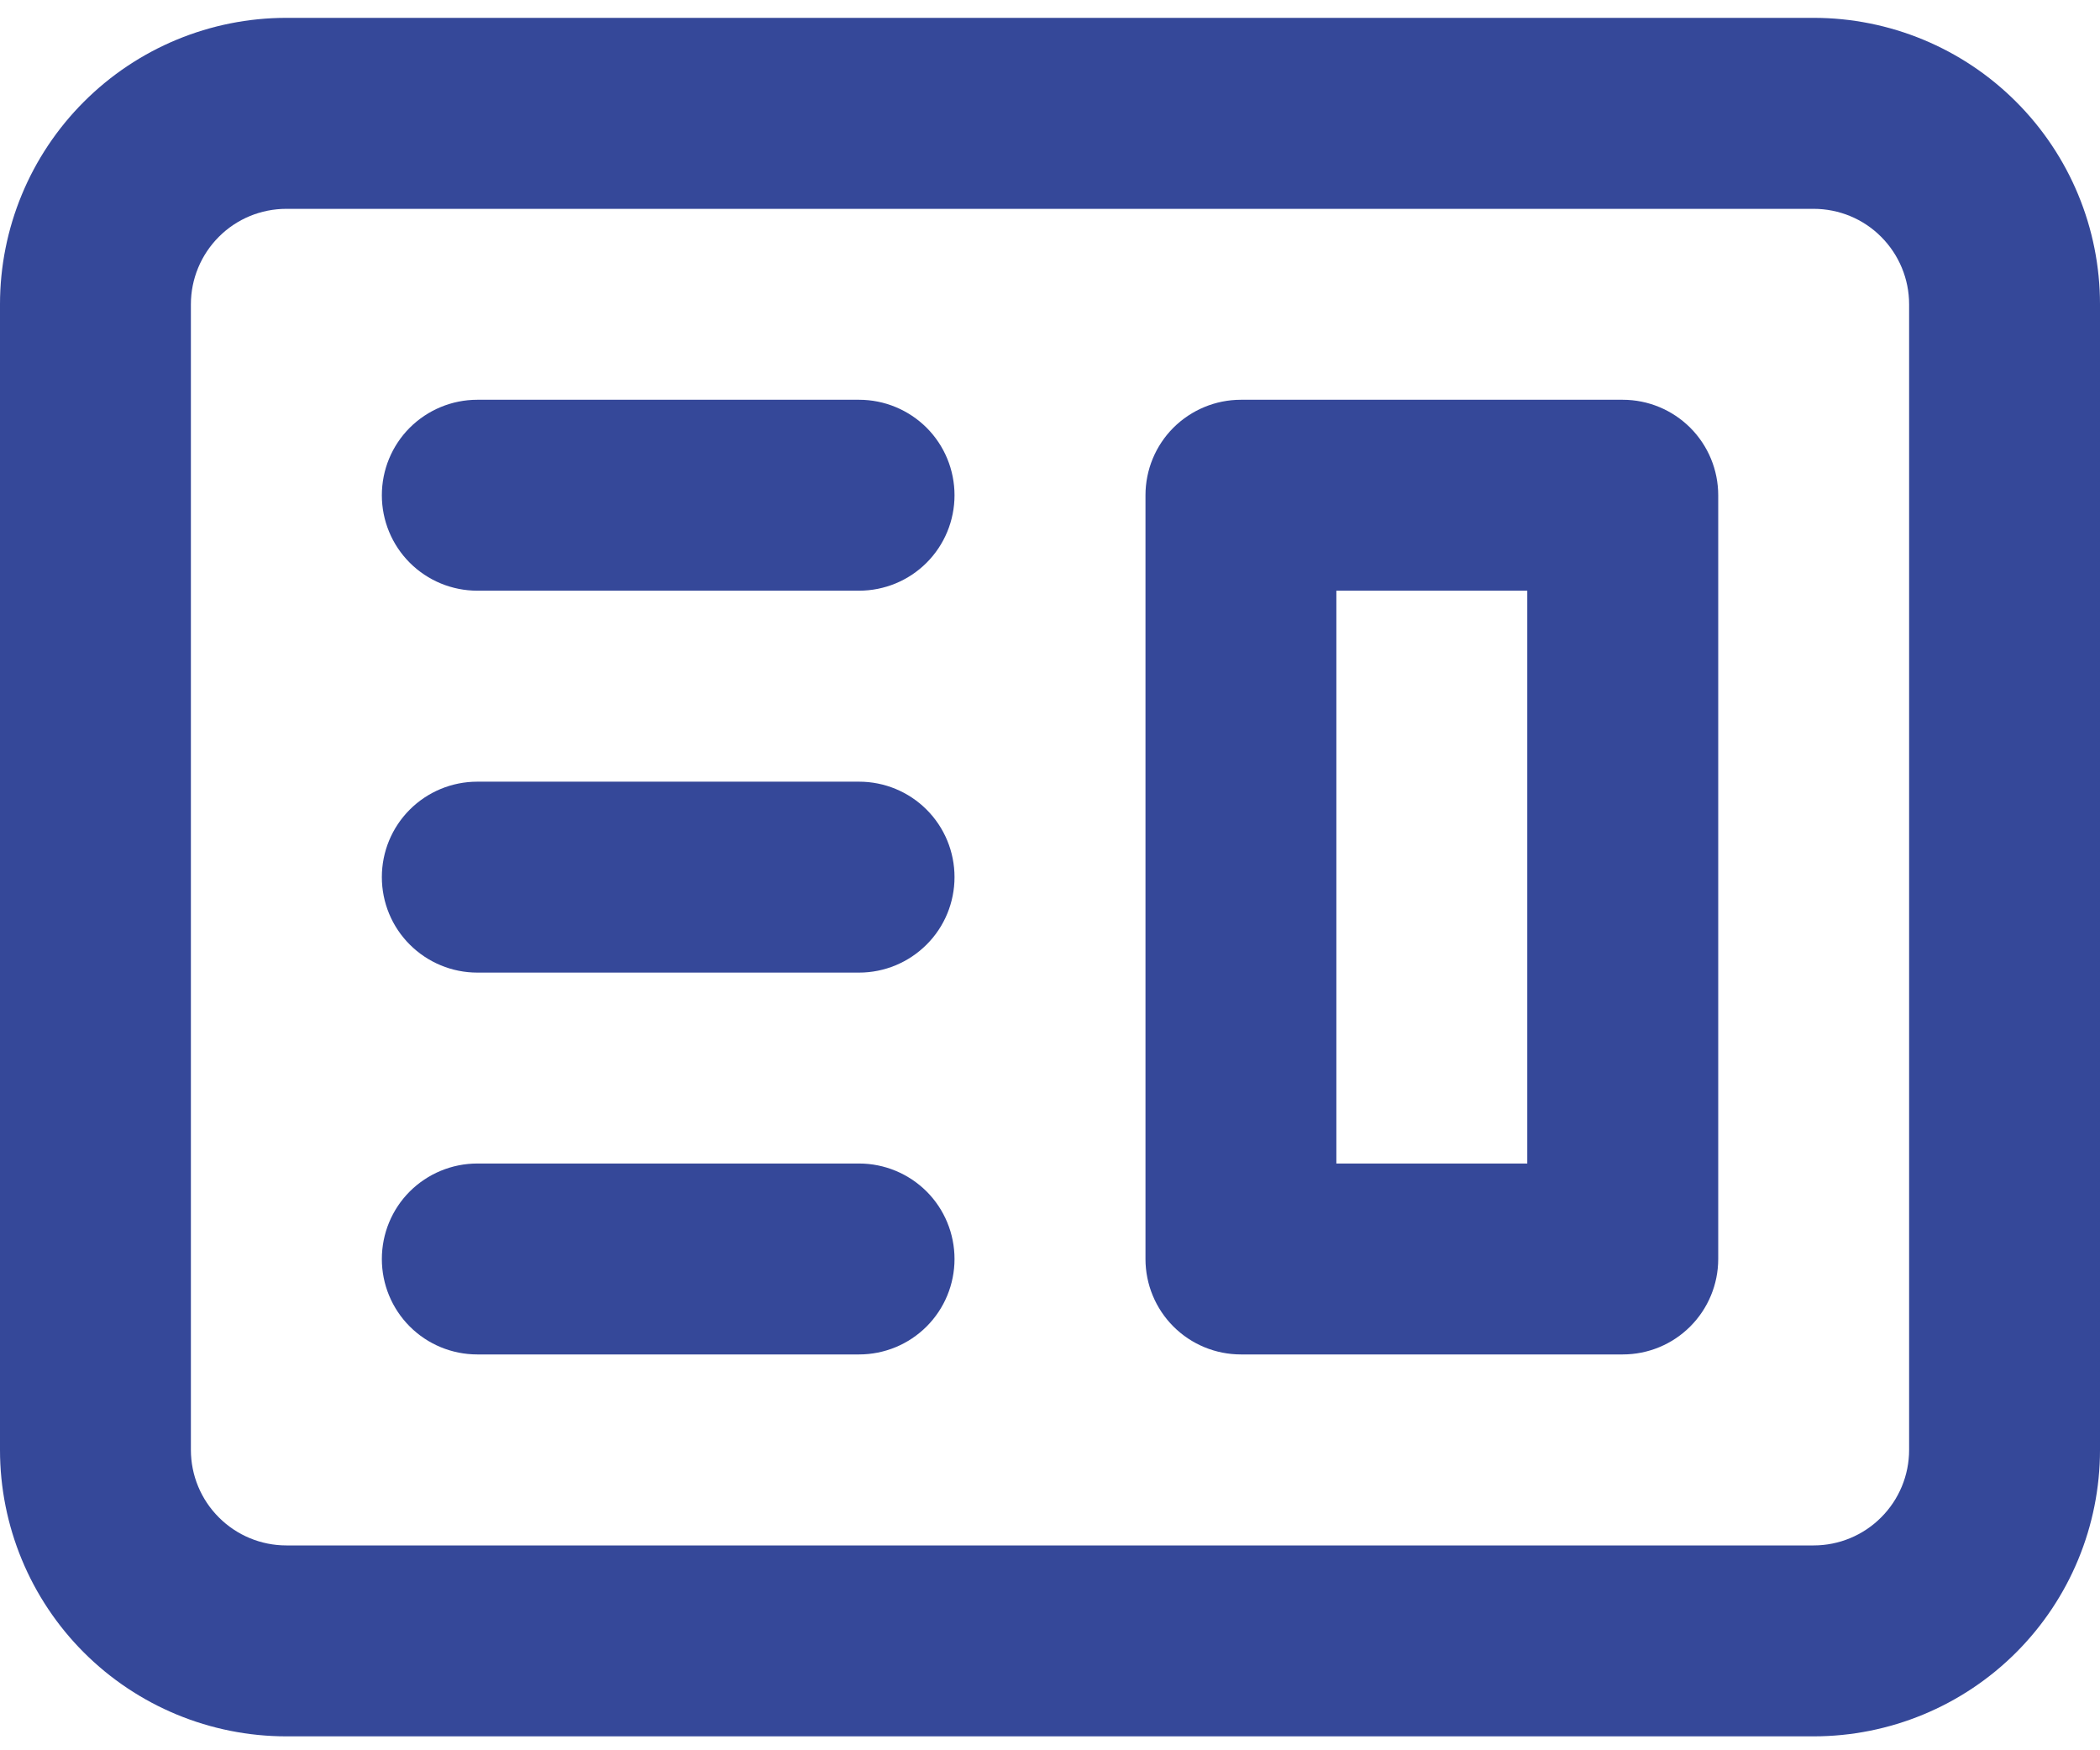
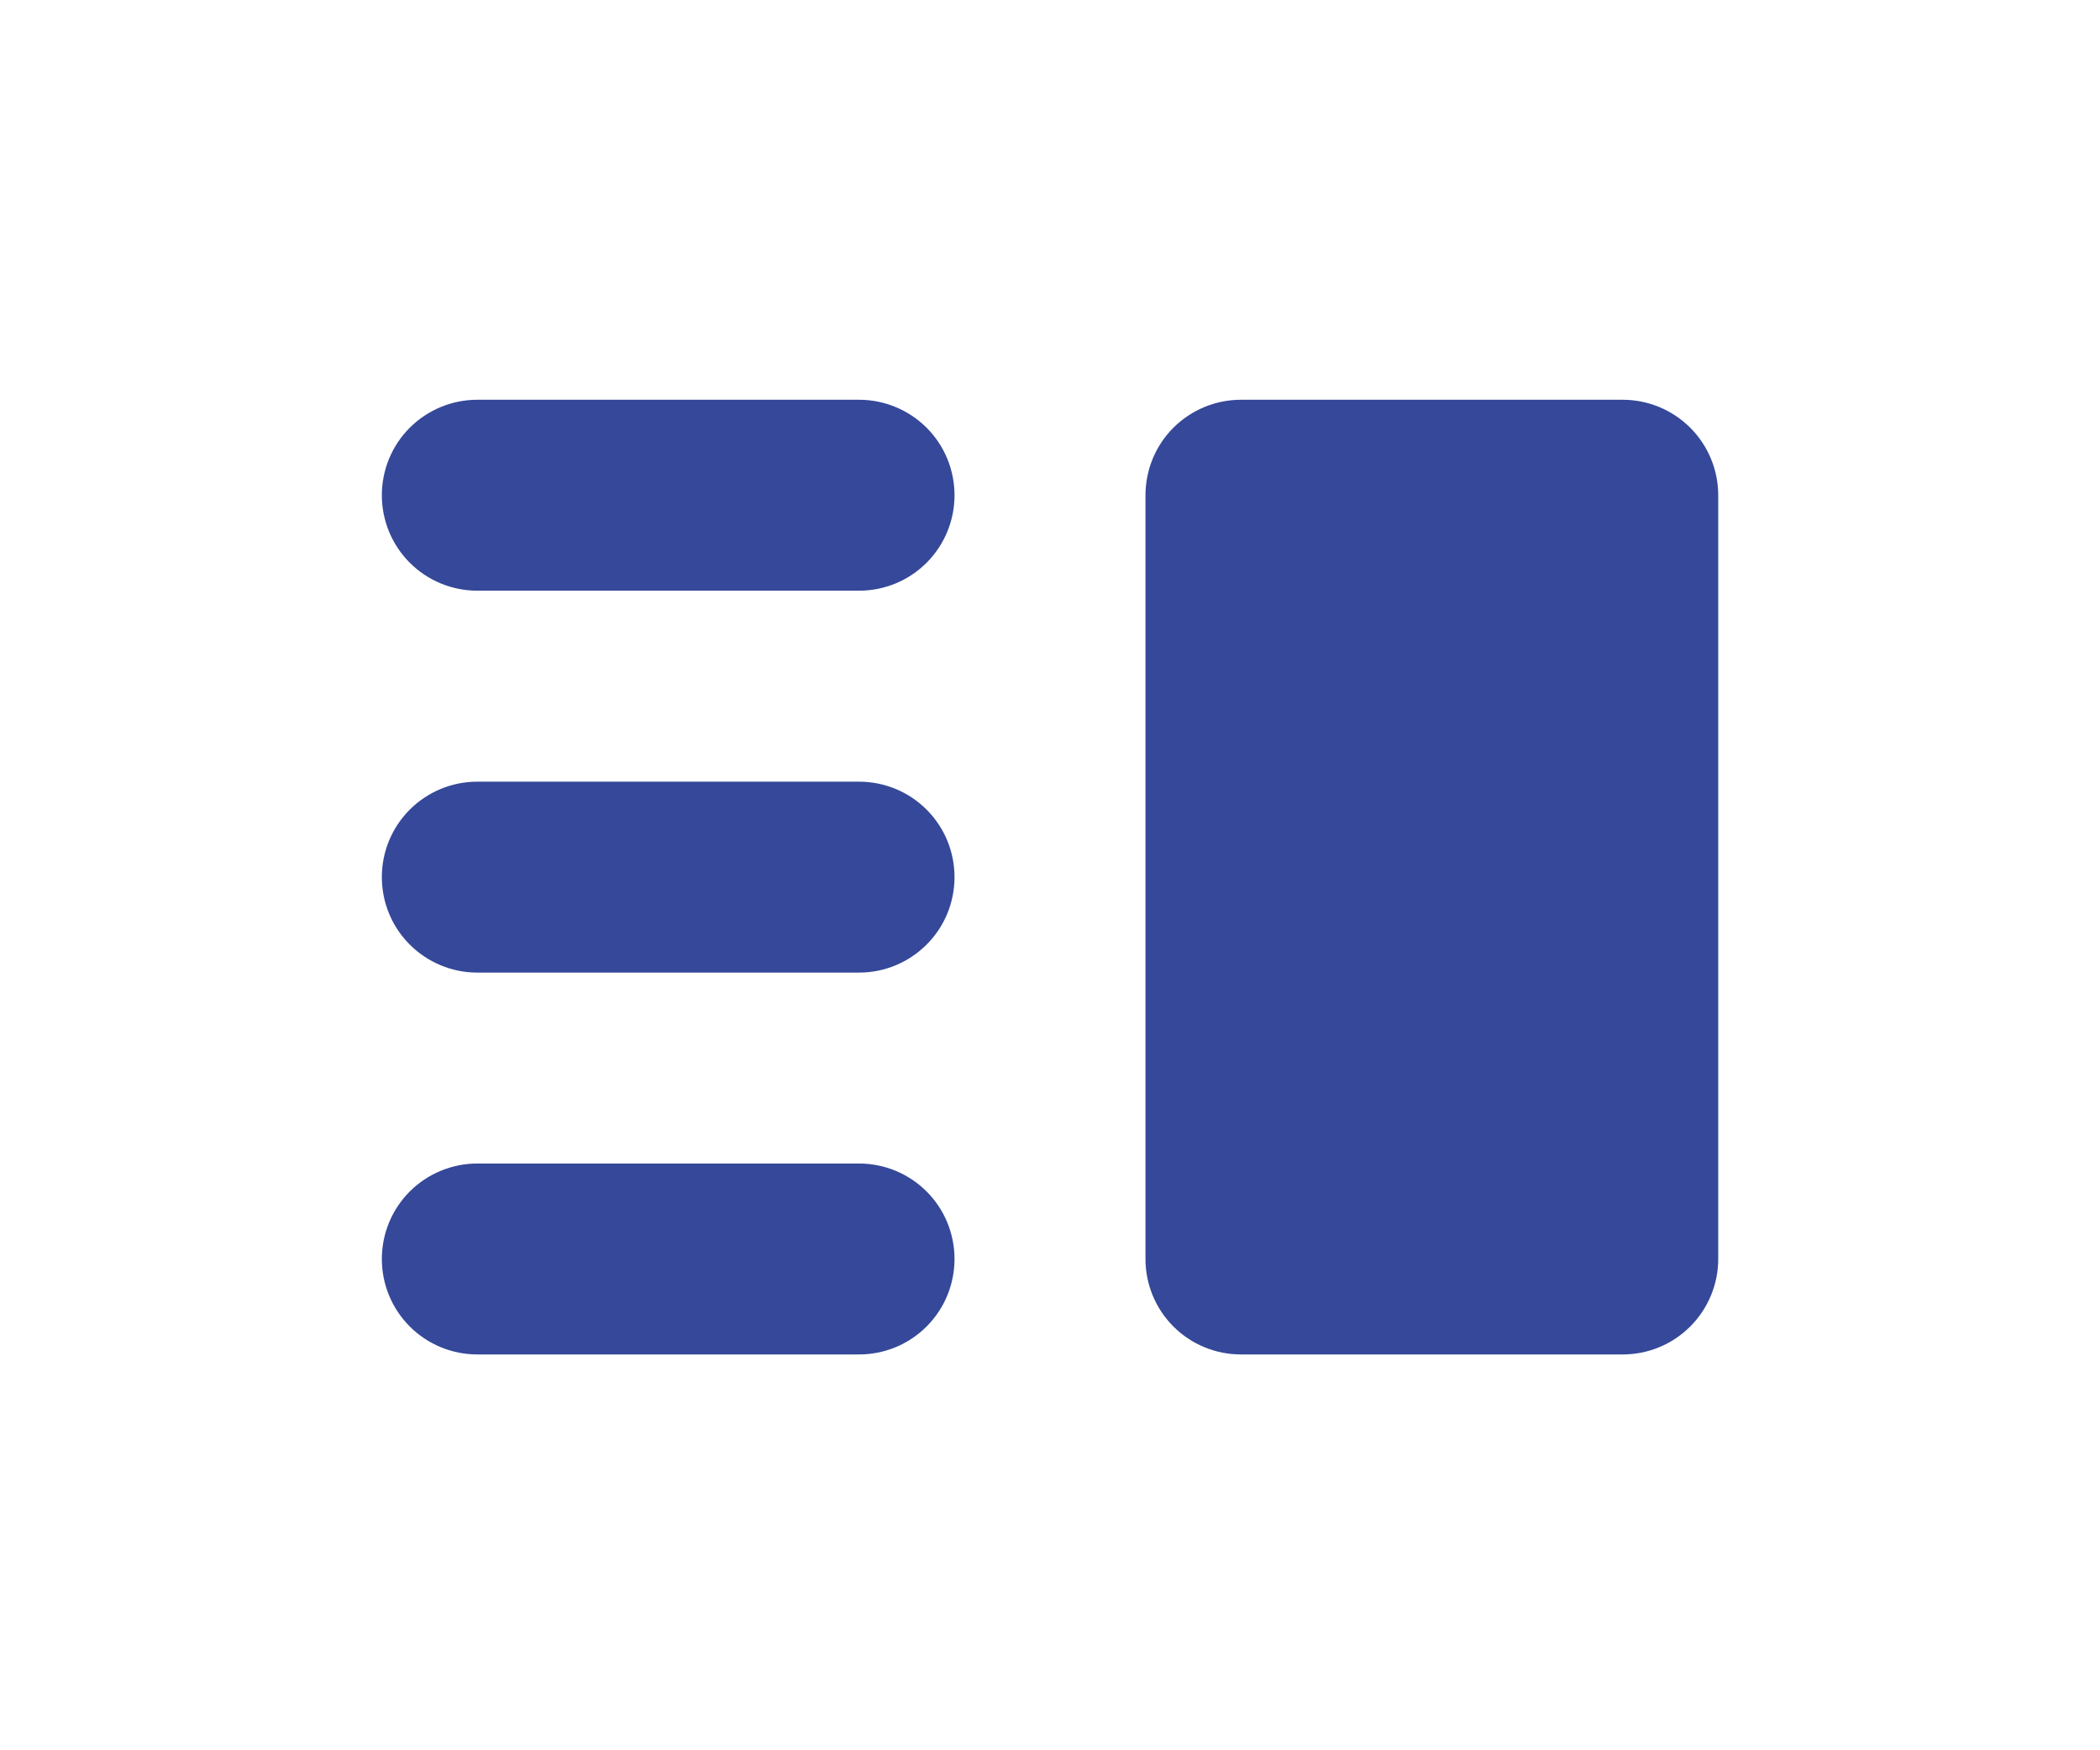
<svg xmlns="http://www.w3.org/2000/svg" width="30" height="25" viewBox="0 0 30 25" fill="none">
-   <path fill-rule="evenodd" clip-rule="evenodd" d="M17.727 5.71C17.366 5.71 17.019 5.854 16.763 6.109C16.507 6.365 16.364 6.712 16.364 7.074V17.983C16.364 18.344 16.507 18.691 16.763 18.947C17.019 19.203 17.366 19.346 17.727 19.346H23.182C23.544 19.346 23.89 19.203 24.146 18.947C24.402 18.691 24.546 18.344 24.546 17.983V7.074C24.546 6.712 24.402 6.365 24.146 6.109C23.89 5.854 23.544 5.71 23.182 5.71H17.727ZM21.818 8.437H19.091V16.619H21.818V8.437Z" fill="#354899" />
+   <path fill-rule="evenodd" clip-rule="evenodd" d="M17.727 5.71C17.366 5.71 17.019 5.854 16.763 6.109C16.507 6.365 16.364 6.712 16.364 7.074V17.983C16.364 18.344 16.507 18.691 16.763 18.947C17.019 19.203 17.366 19.346 17.727 19.346H23.182C23.544 19.346 23.89 19.203 24.146 18.947C24.402 18.691 24.546 18.344 24.546 17.983V7.074C24.546 6.712 24.402 6.365 24.146 6.109C23.89 5.854 23.544 5.71 23.182 5.71H17.727ZM21.818 8.437H19.091H21.818V8.437Z" fill="#354899" />
  <path d="M6.818 5.71C6.457 5.71 6.11 5.854 5.854 6.109C5.598 6.365 5.455 6.712 5.455 7.074C5.455 7.435 5.598 7.782 5.854 8.038C6.11 8.294 6.457 8.437 6.818 8.437H12.273C12.634 8.437 12.981 8.294 13.237 8.038C13.493 7.782 13.636 7.435 13.636 7.074C13.636 6.712 13.493 6.365 13.237 6.109C12.981 5.854 12.634 5.71 12.273 5.71H6.818ZM6.818 11.165C6.457 11.165 6.11 11.308 5.854 11.564C5.598 11.82 5.455 12.166 5.455 12.528C5.455 12.89 5.598 13.237 5.854 13.492C6.11 13.748 6.457 13.892 6.818 13.892H12.273C12.634 13.892 12.981 13.748 13.237 13.492C13.493 13.237 13.636 12.89 13.636 12.528C13.636 12.166 13.493 11.82 13.237 11.564C12.981 11.308 12.634 11.165 12.273 11.165H6.818ZM5.455 17.983C5.455 17.621 5.598 17.274 5.854 17.018C6.11 16.763 6.457 16.619 6.818 16.619H12.273C12.634 16.619 12.981 16.763 13.237 17.018C13.493 17.274 13.636 17.621 13.636 17.983C13.636 18.344 13.493 18.691 13.237 18.947C12.981 19.203 12.634 19.346 12.273 19.346H6.818C6.457 19.346 6.11 19.203 5.854 18.947C5.598 18.691 5.455 18.344 5.455 17.983Z" fill="#354899" />
-   <path fill-rule="evenodd" clip-rule="evenodd" d="M4.091 0.255C3.006 0.255 1.965 0.686 1.198 1.454C0.431 2.221 0 3.261 0 4.346V20.71C0 21.795 0.431 22.836 1.198 23.603C1.965 24.37 3.006 24.801 4.091 24.801H25.909C26.994 24.801 28.035 24.37 28.802 23.603C29.569 22.836 30 21.795 30 20.71V4.346C30 3.261 29.569 2.221 28.802 1.454C28.035 0.686 26.994 0.255 25.909 0.255H4.091ZM25.909 2.983H4.091C3.729 2.983 3.382 3.126 3.127 3.382C2.871 3.638 2.727 3.985 2.727 4.346V20.71C2.727 21.072 2.871 21.419 3.127 21.674C3.382 21.93 3.729 22.074 4.091 22.074H25.909C26.271 22.074 26.618 21.93 26.873 21.674C27.129 21.419 27.273 21.072 27.273 20.71V4.346C27.273 3.985 27.129 3.638 26.873 3.382C26.618 3.126 26.271 2.983 25.909 2.983Z" fill="#354899" />
</svg>